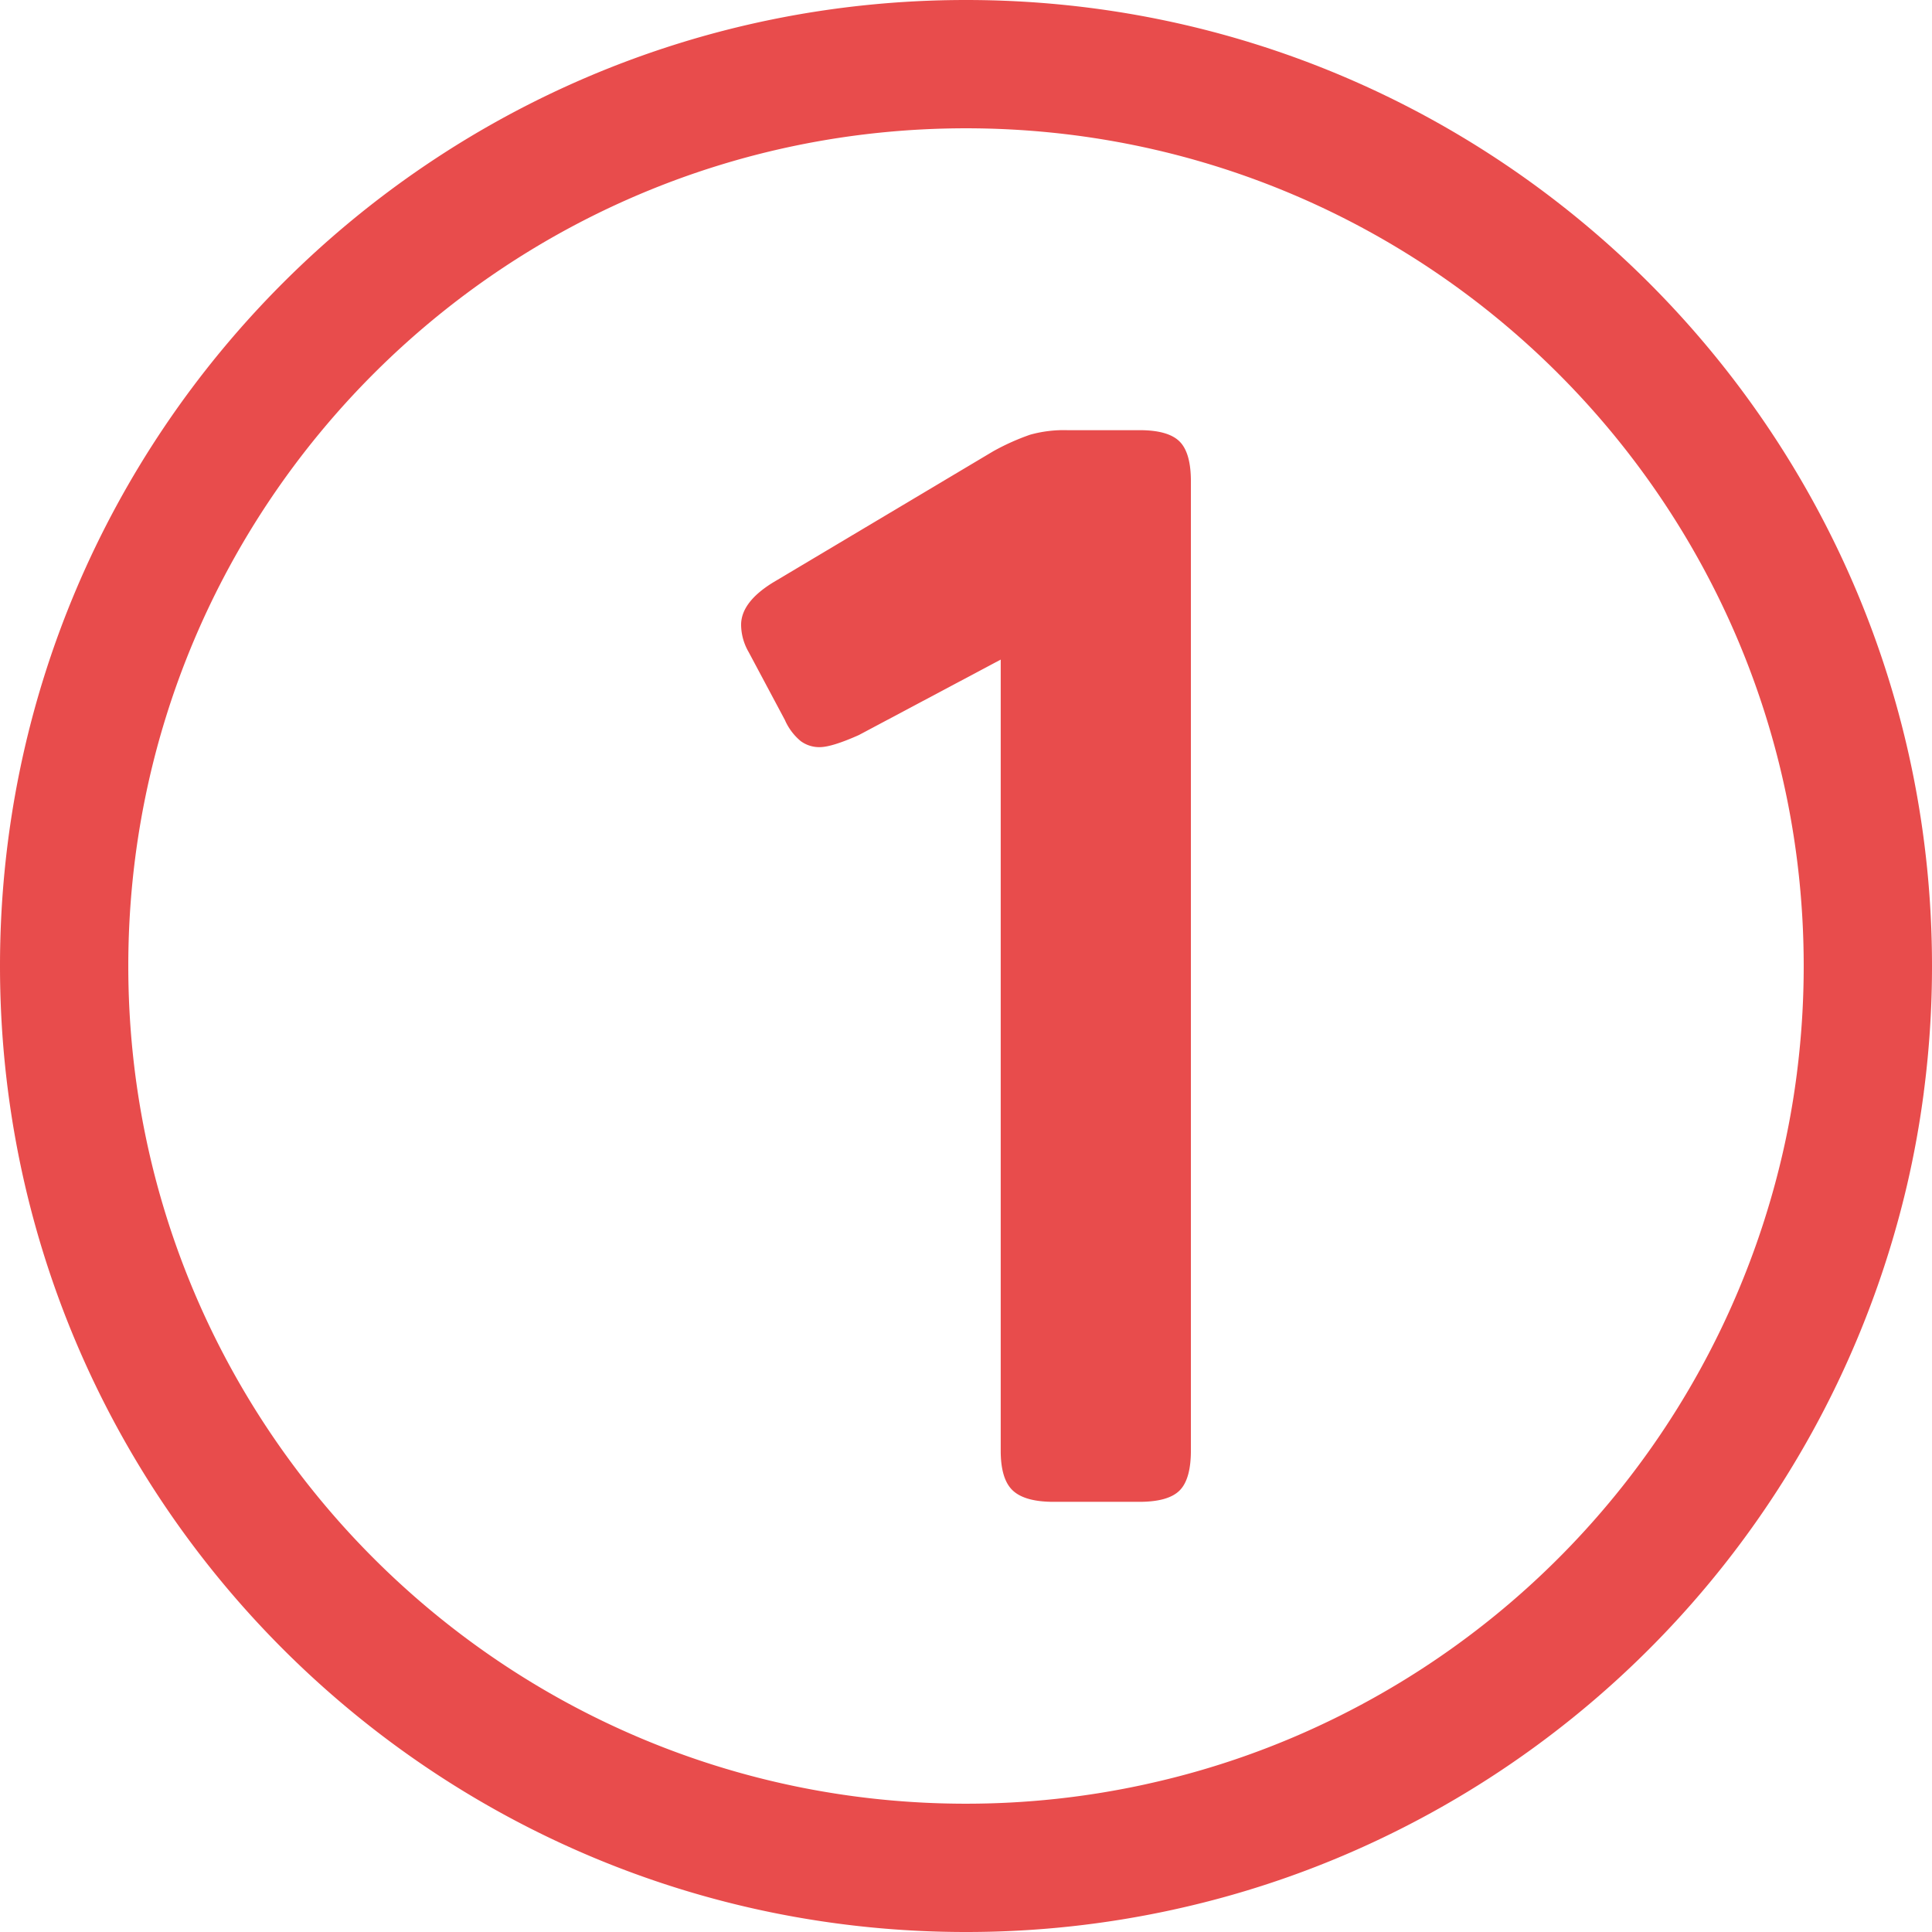
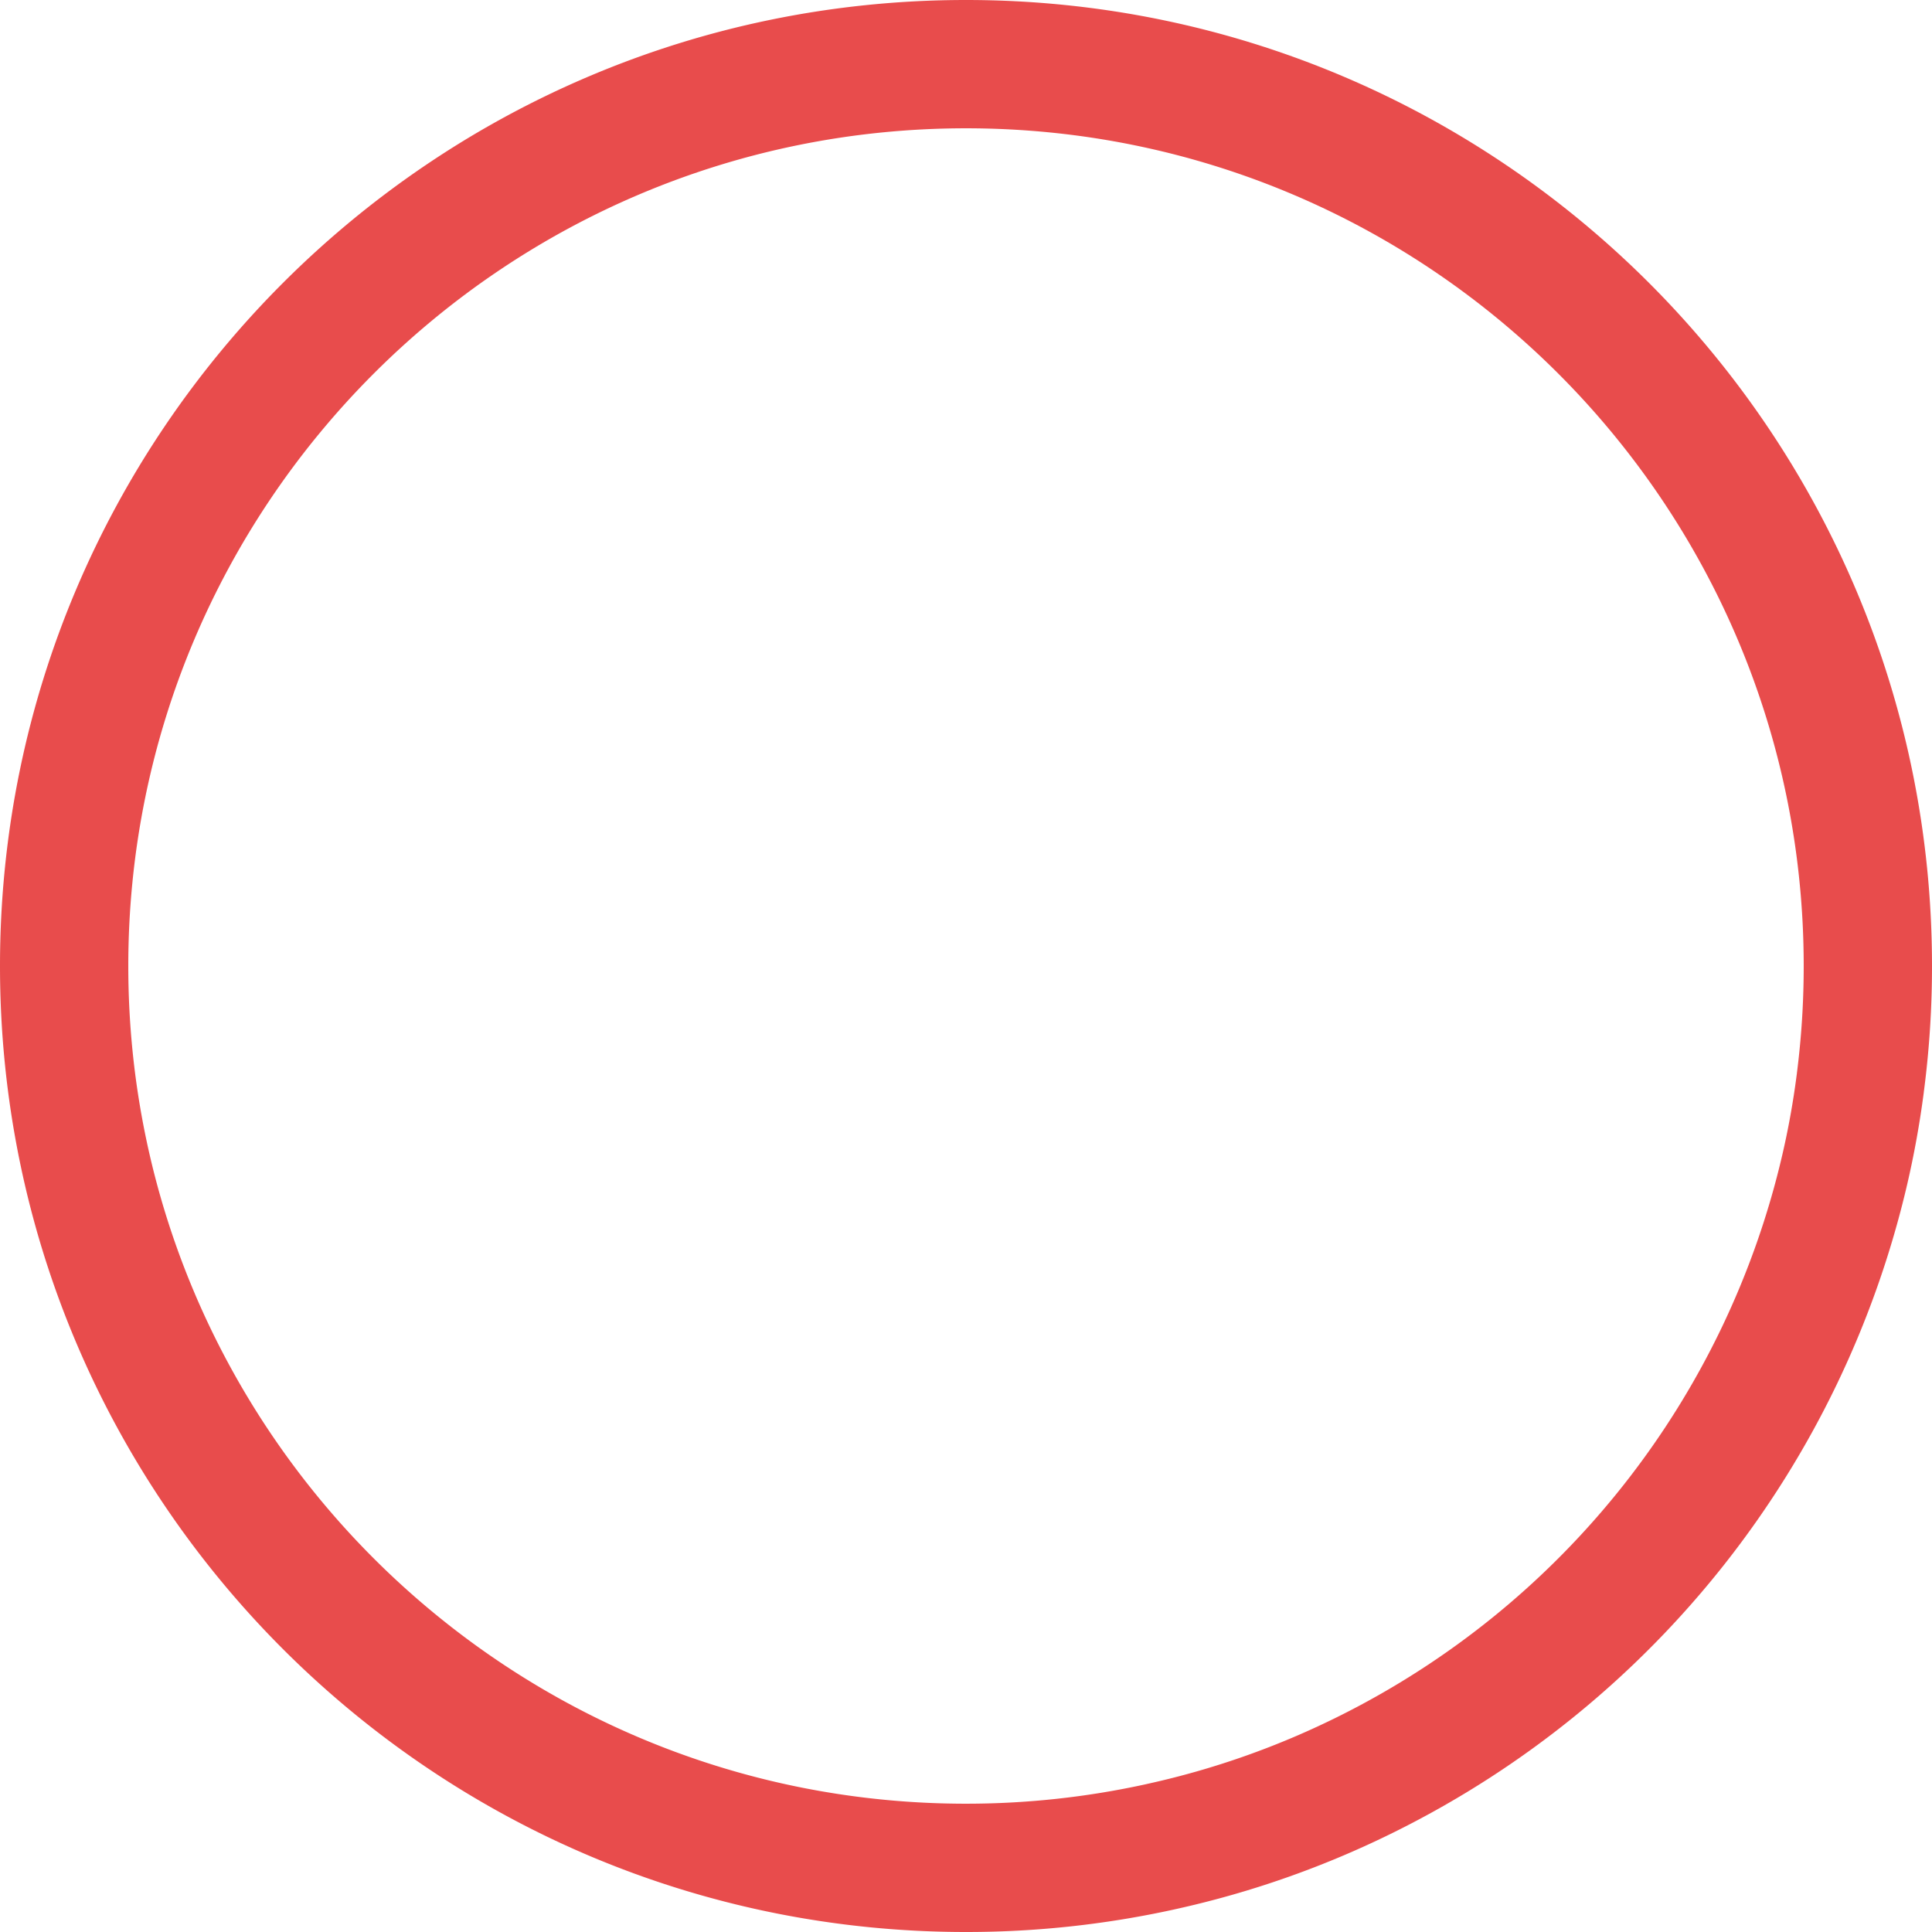
<svg xmlns="http://www.w3.org/2000/svg" height="512" viewBox="0 0 512 512" width="512">
  <g id="Layer_2" data-name="Layer 2">
    <g id="Layer_1-2" data-name="Layer 1">
      <g id="_1" fill="rgb(0,0,0)" data-name="1">
        <path d="m256 0c-141.38 0-256 114.62-256 256s114.62 256 256 256a256.3 256.3 0 0 0 54.8-5.89l.76-.17a252.93 252.93 0 0 0 58.65-20.77 256.46 256.46 0 0 0 135.24-171.41q2.78-12 4.39-24.39c0-.22.06-.44.08-.66a255.9 255.9 0 0 0 2.08-32.71c0-141.38-114.62-256-256-256zm220.2 284.37c0 .19-.05.38-.07.57q-1.39 10.74-3.81 21.15a222.39 222.39 0 0 1 -117.32 148.64 219.09 219.09 0 0 1 -50.86 18l-.66.15a222 222 0 0 1 -47.48 5.12c-122.6 0-222-99.4-222-222s99.4-222 222-222 222 99.4 222 222a223.23 223.23 0 0 1 -1.8 28.37z" fill="#e84c4c" opacity="1" original-fill="#000000" />
-         <path d="m268.4 395q-3.21-3-3.2-10.6v-209.6l-37.6 20q-7.2 3.21-10.4 3.2a8.24 8.24 0 0 1 -5-1.6 15.11 15.11 0 0 1 -4.2-5.6l-9.6-18a14.64 14.64 0 0 1 -2-7.2q0-6 8.4-11.2l58.4-34.8a61.56 61.56 0 0 1 9.8-4.4 33.23 33.23 0 0 1 9.8-1.2h19.2q7.59 0 10.6 3t3 10.6v256.8q0 7.61-3 10.6t-10.6 3h-22.8q-7.6 0-10.8-3z" fill="#e84c4c" opacity="1" original-fill="#000000" />
      </g>
    </g>
  </g>
</svg>